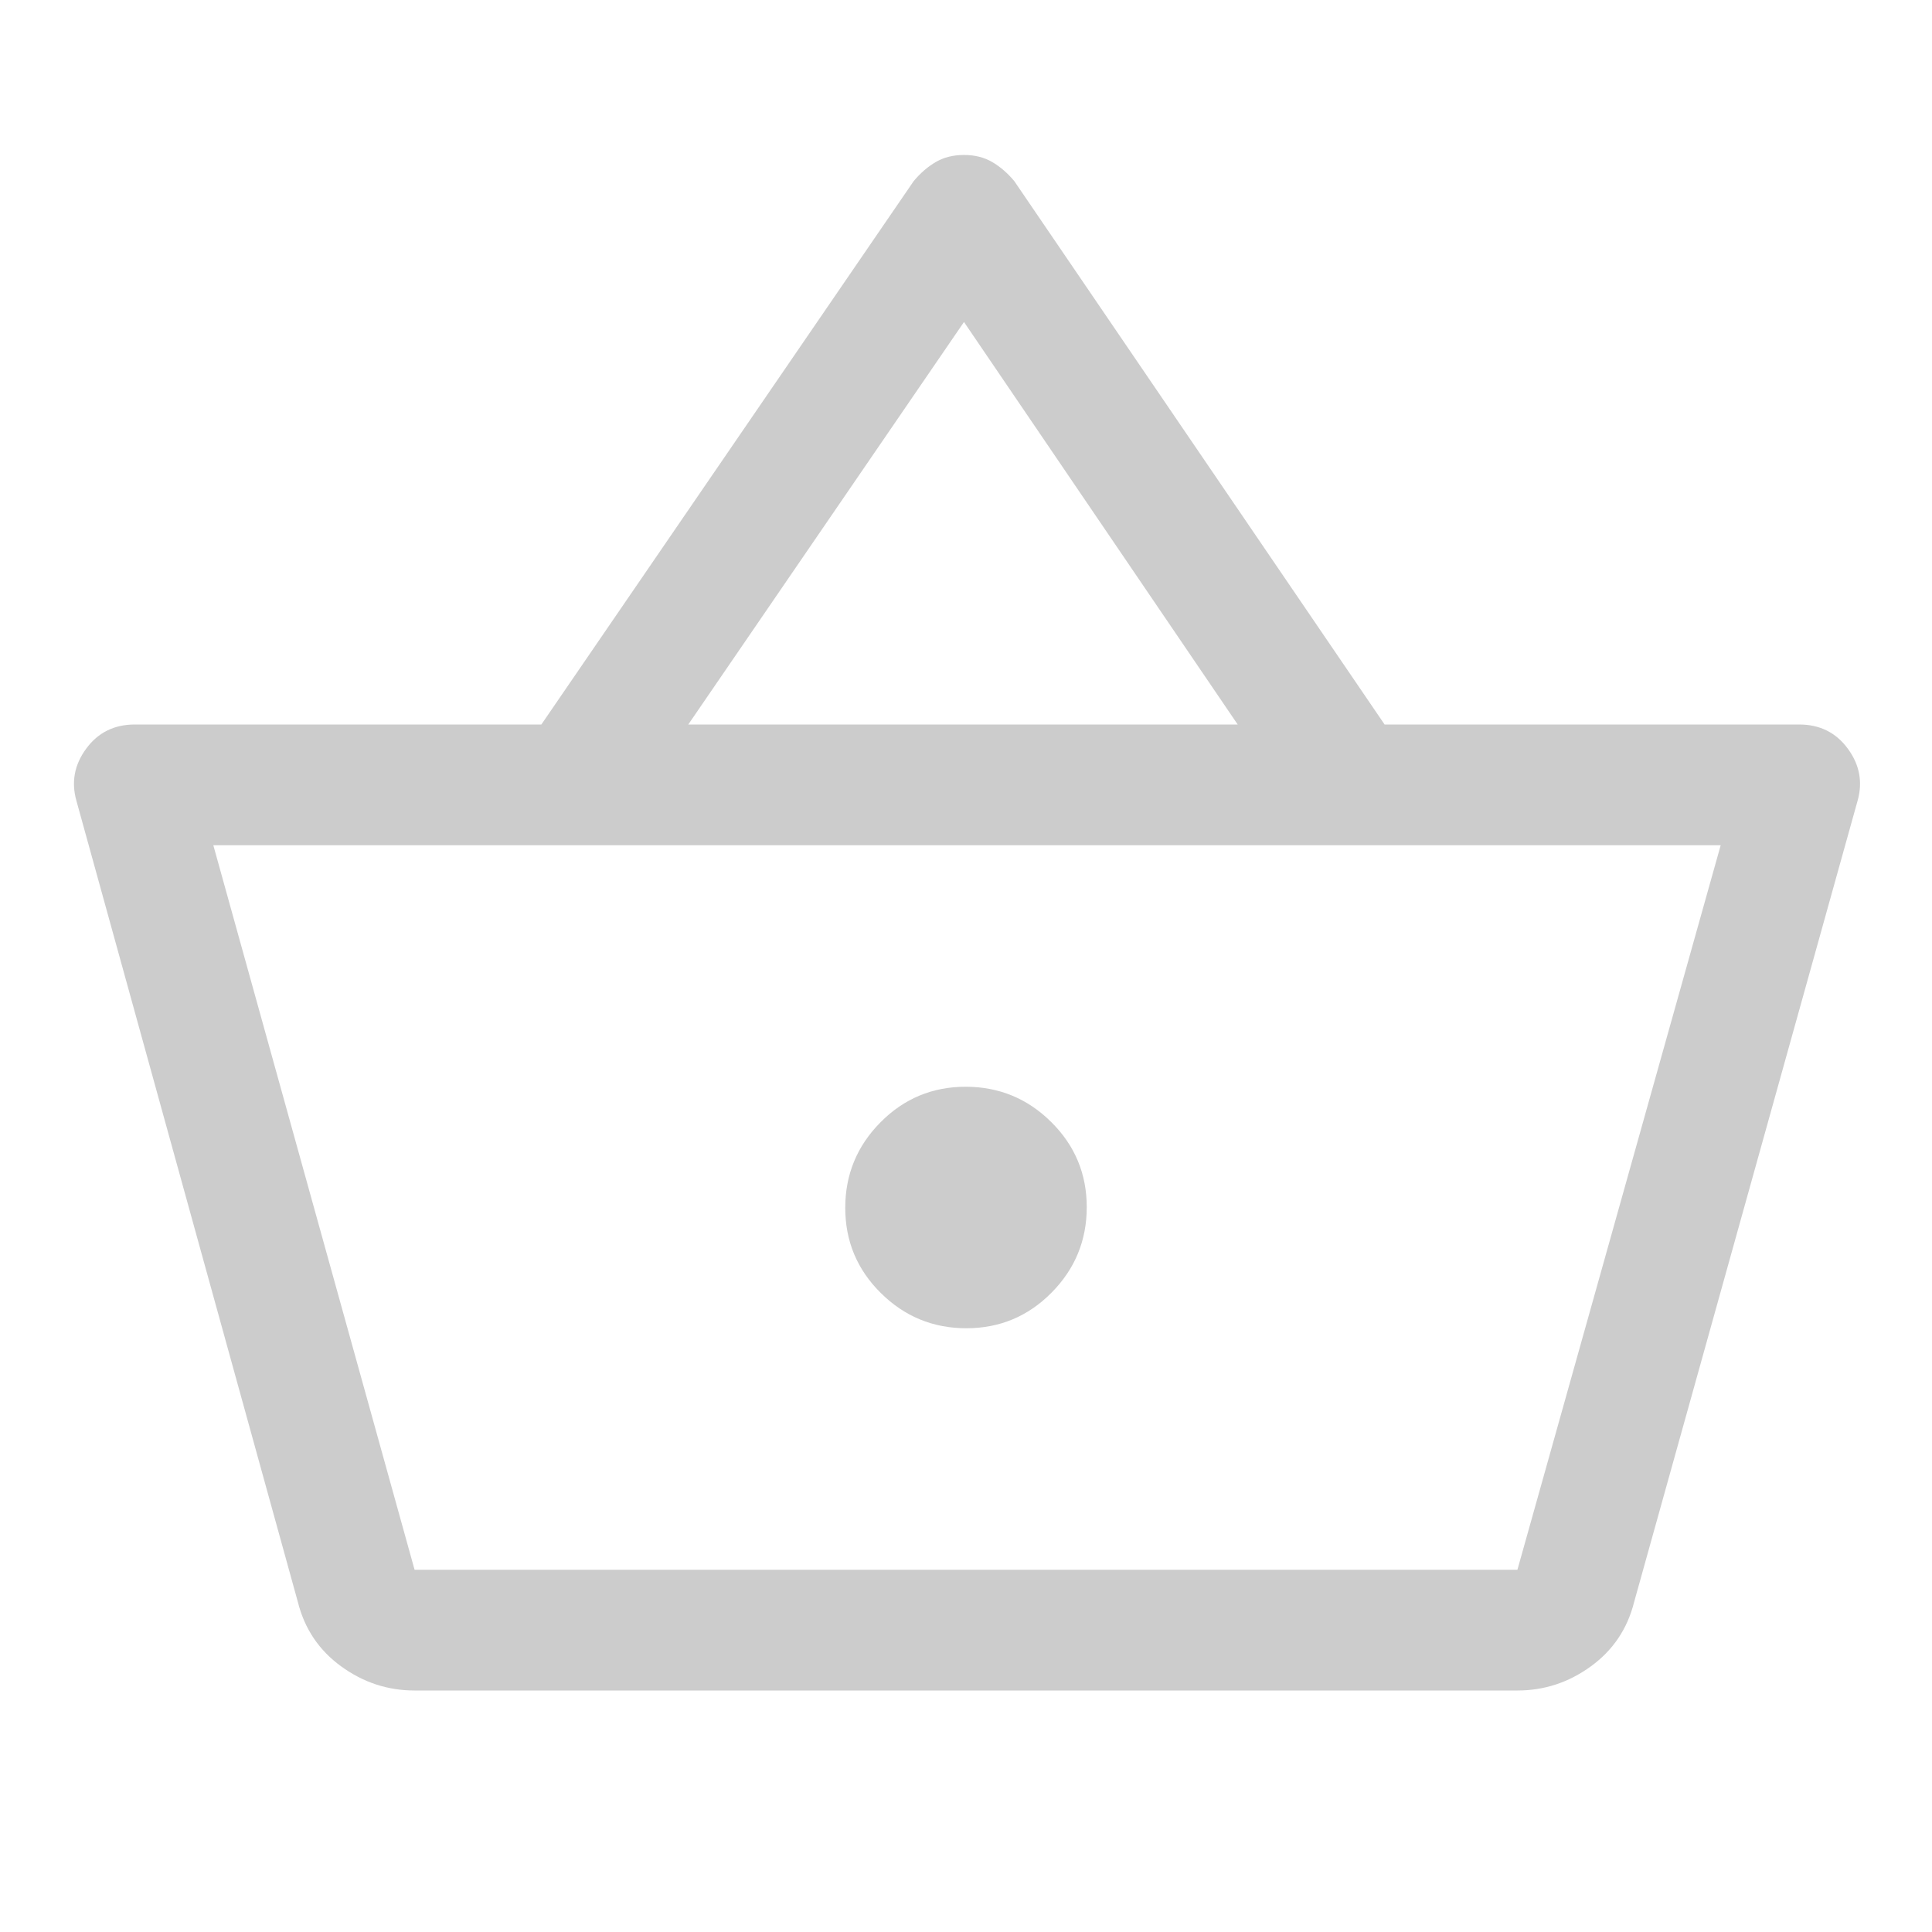
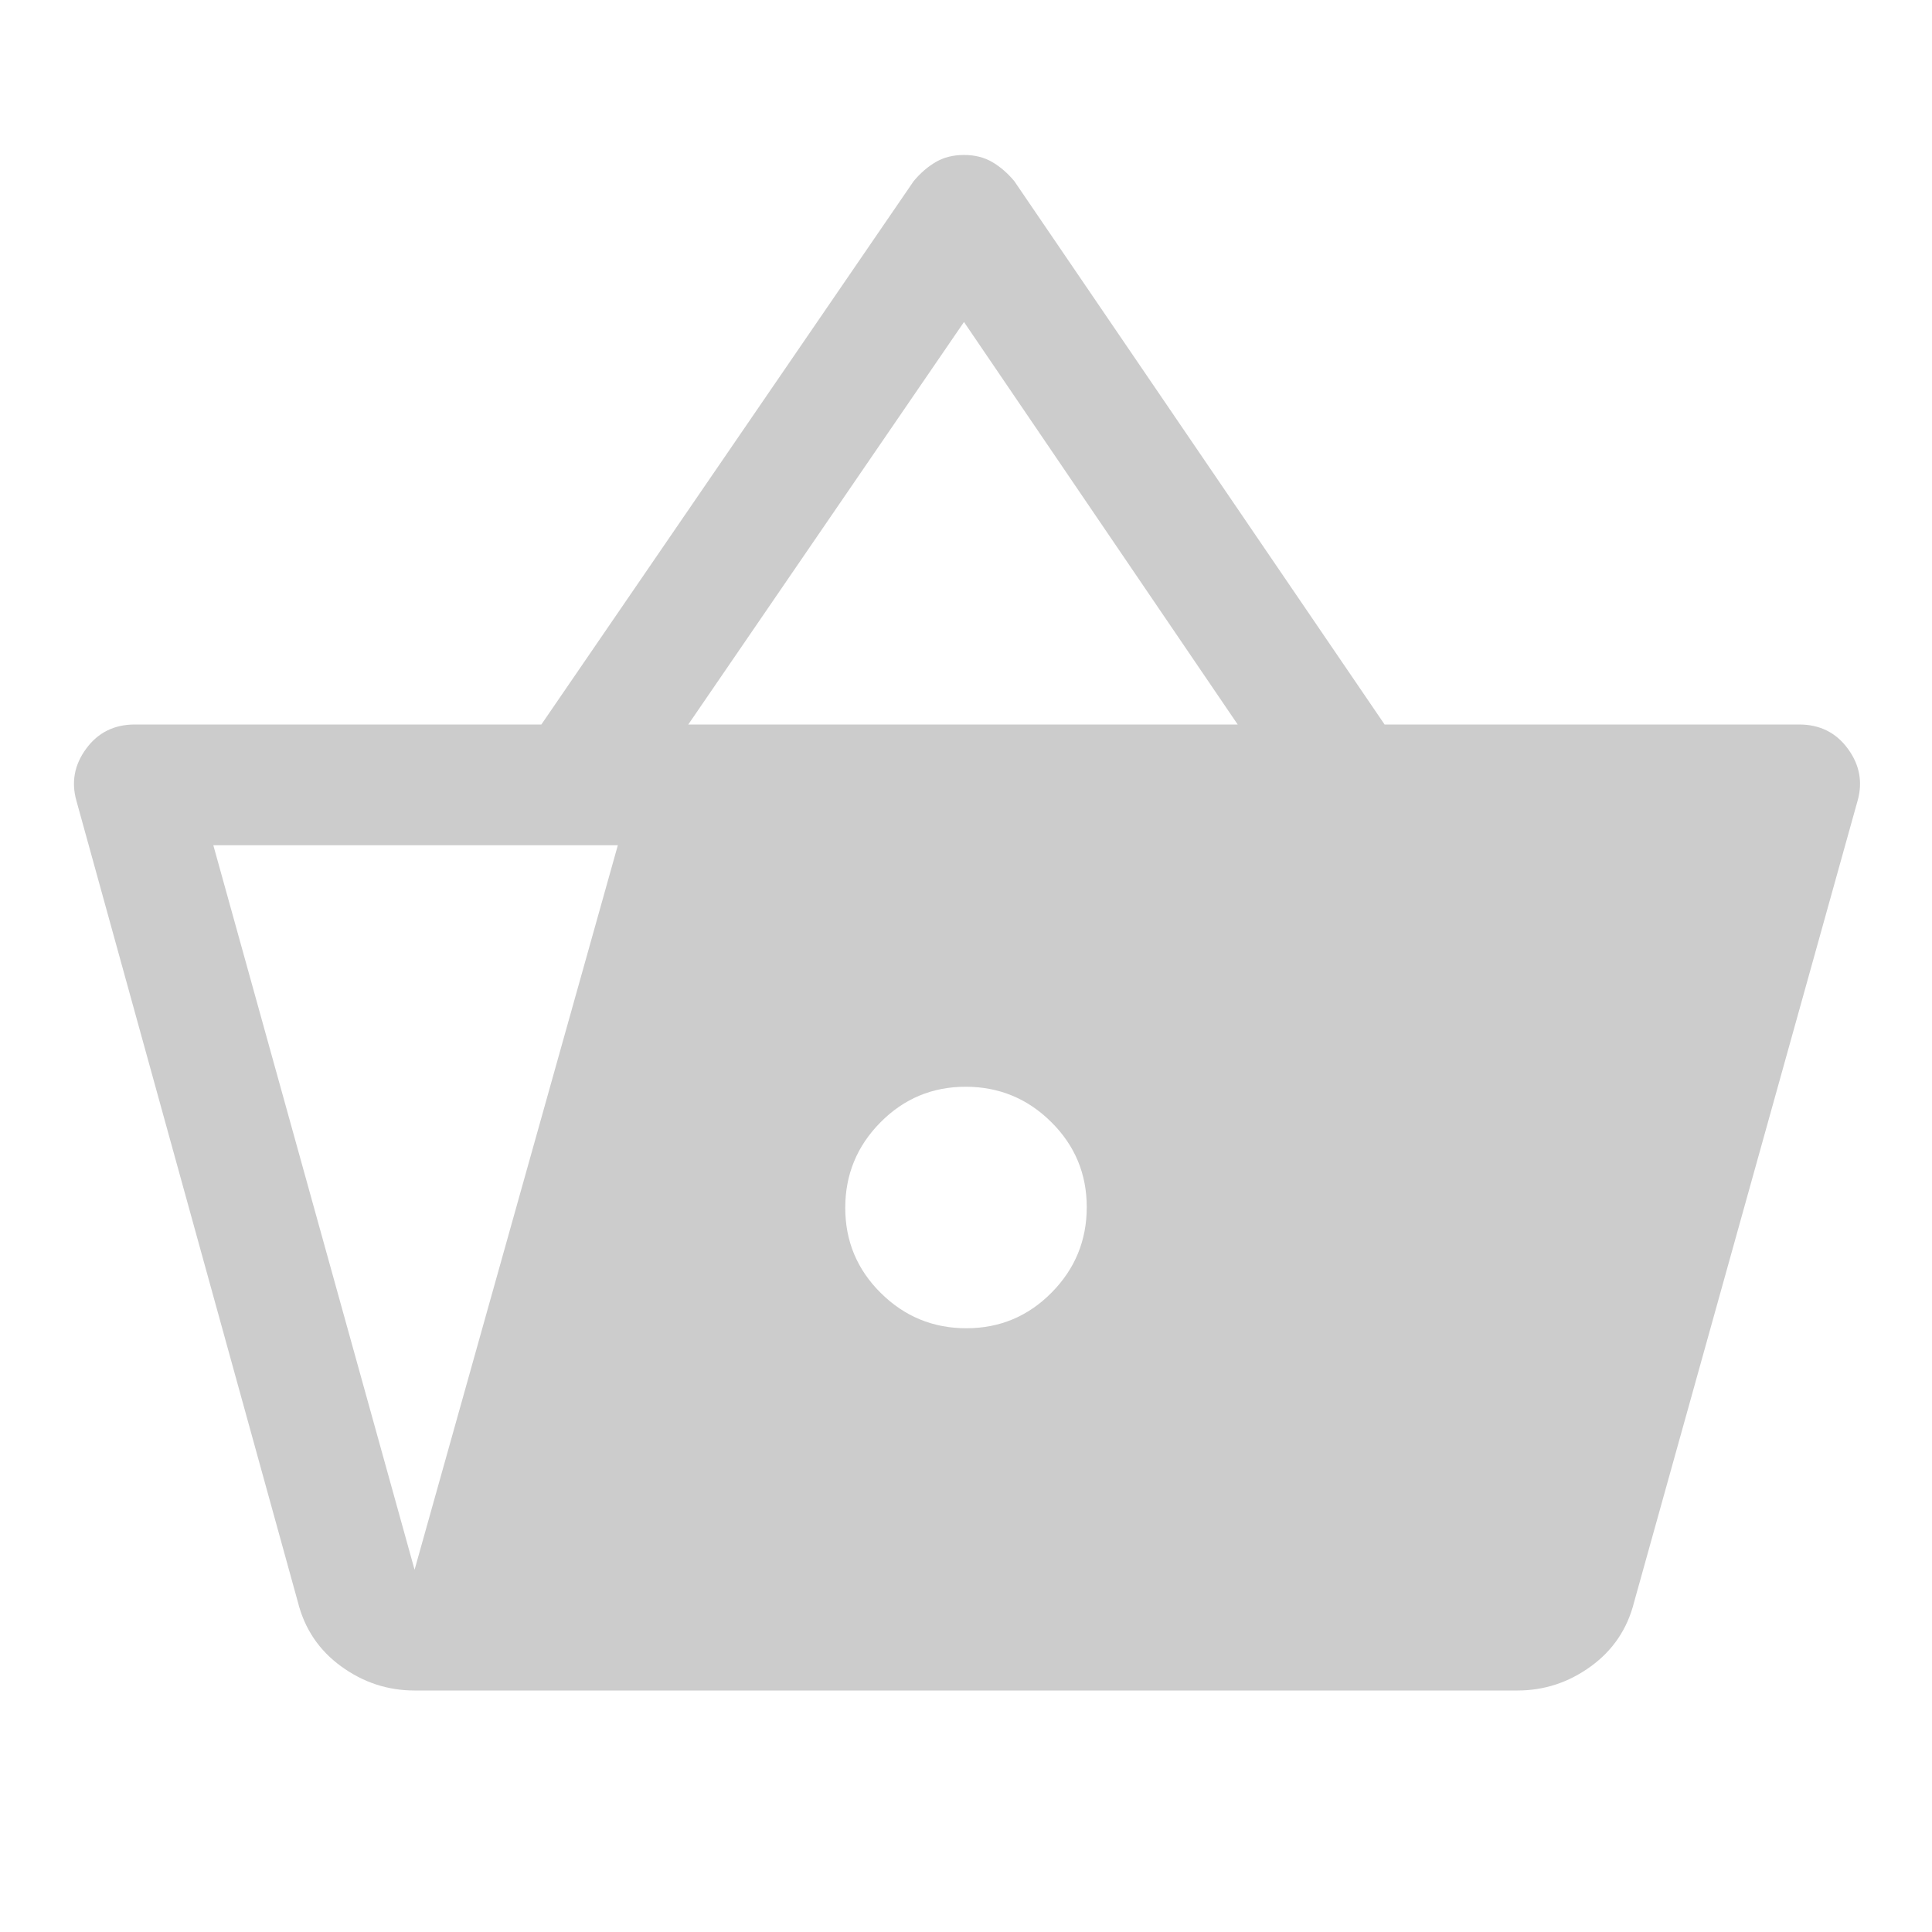
<svg xmlns="http://www.w3.org/2000/svg" fill="#CCCCCC" width="48px" viewBox="0 -960 960 960" height="48px">
-   <path d="M206-120q-20 0-36.5-12T148-164L38-562q-4-14 4.83-26 8.82-12 24.17-12h202l185-270q5-6 11-9.5t14-3.5q8 0 14 3.5t11 9.5l184 270h206q15.35 0 24.17 12 8.83 12 4.83 26L812-164q-5 20-21.5 32T754-120H206Zm0-60h548l101-360H106l100 360Zm274.18-120q24.82 0 42.32-17.68 17.5-17.67 17.5-42.5 0-24.82-17.68-42.32-17.67-17.5-42.5-17.5-24.82 0-42.32 17.68-17.5 17.67-17.5 42.5 0 24.82 17.68 42.32 17.67 17.5 42.5 17.5ZM342-600h273L479-800 342-600Zm139 240Z" />
+   <path d="M206-120q-20 0-36.5-12T148-164L38-562q-4-14 4.83-26 8.82-12 24.17-12h202l185-270q5-6 11-9.5t14-3.5q8 0 14 3.5t11 9.5l184 270h206q15.35 0 24.17 12 8.83 12 4.83 26L812-164q-5 20-21.5 32T754-120H206Zm0-60l101-360H106l100 360Zm274.18-120q24.82 0 42.32-17.68 17.5-17.67 17.5-42.5 0-24.82-17.68-42.32-17.67-17.5-42.5-17.5-24.82 0-42.32 17.68-17.5 17.67-17.5 42.5 0 24.82 17.68 42.32 17.67 17.5 42.5 17.5ZM342-600h273L479-800 342-600Zm139 240Z" />
</svg>